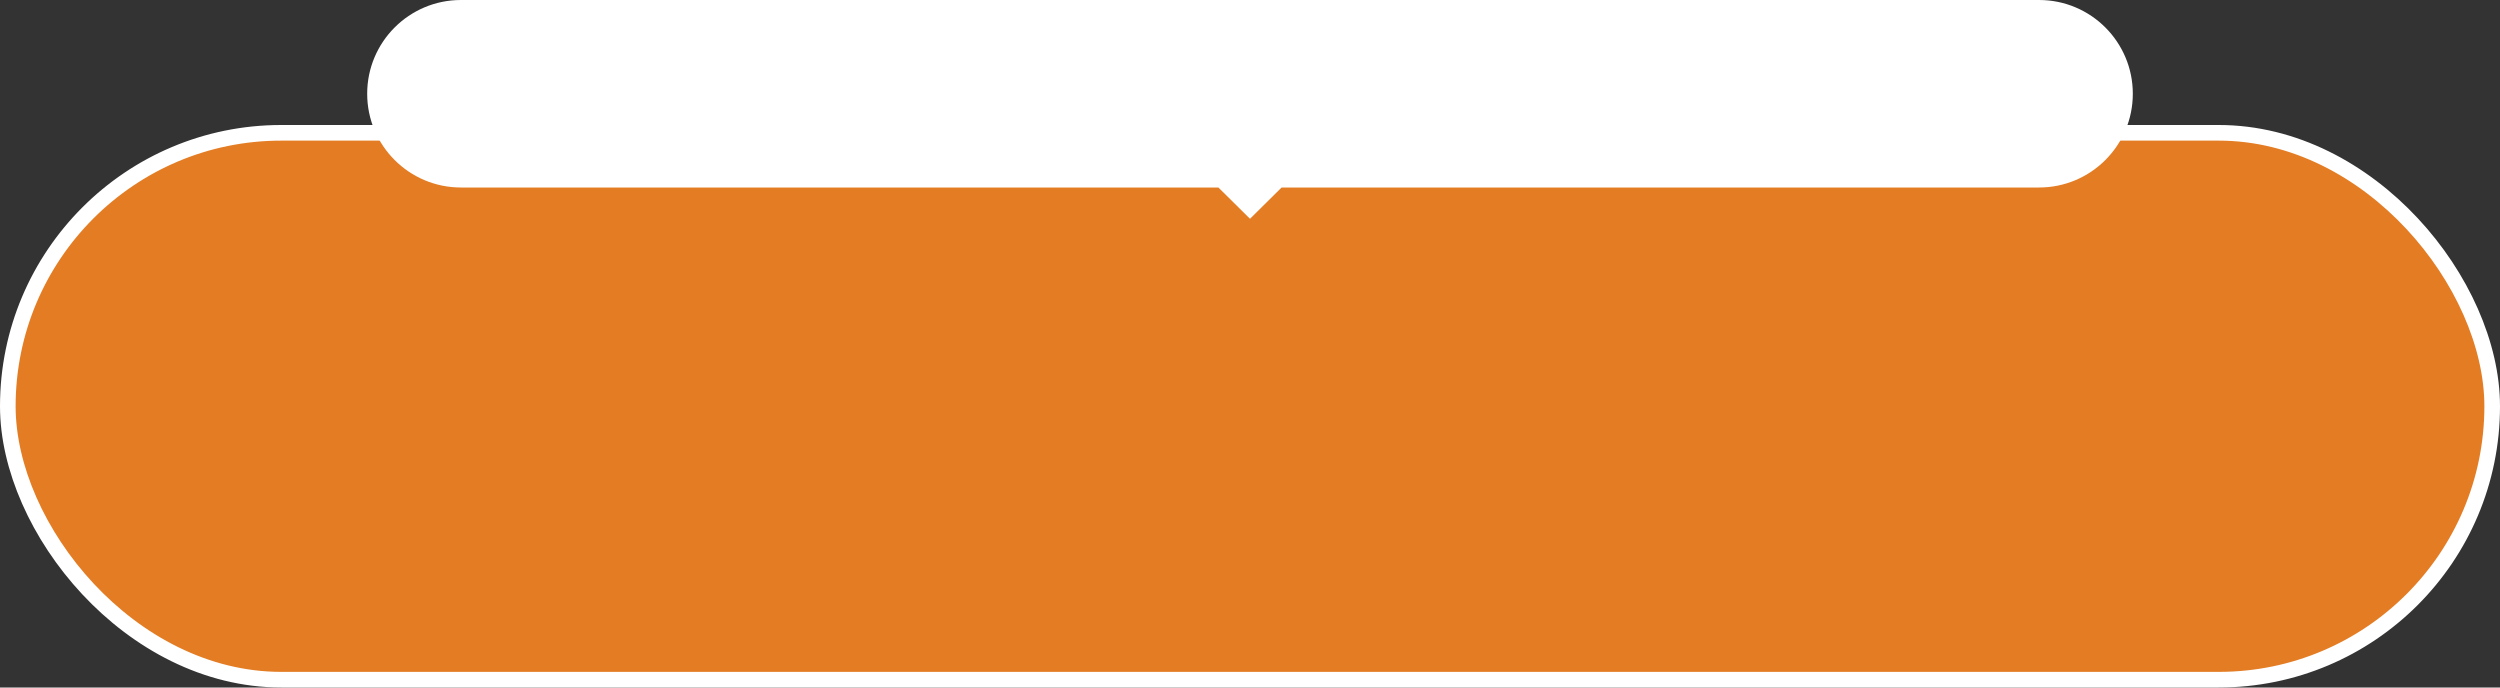
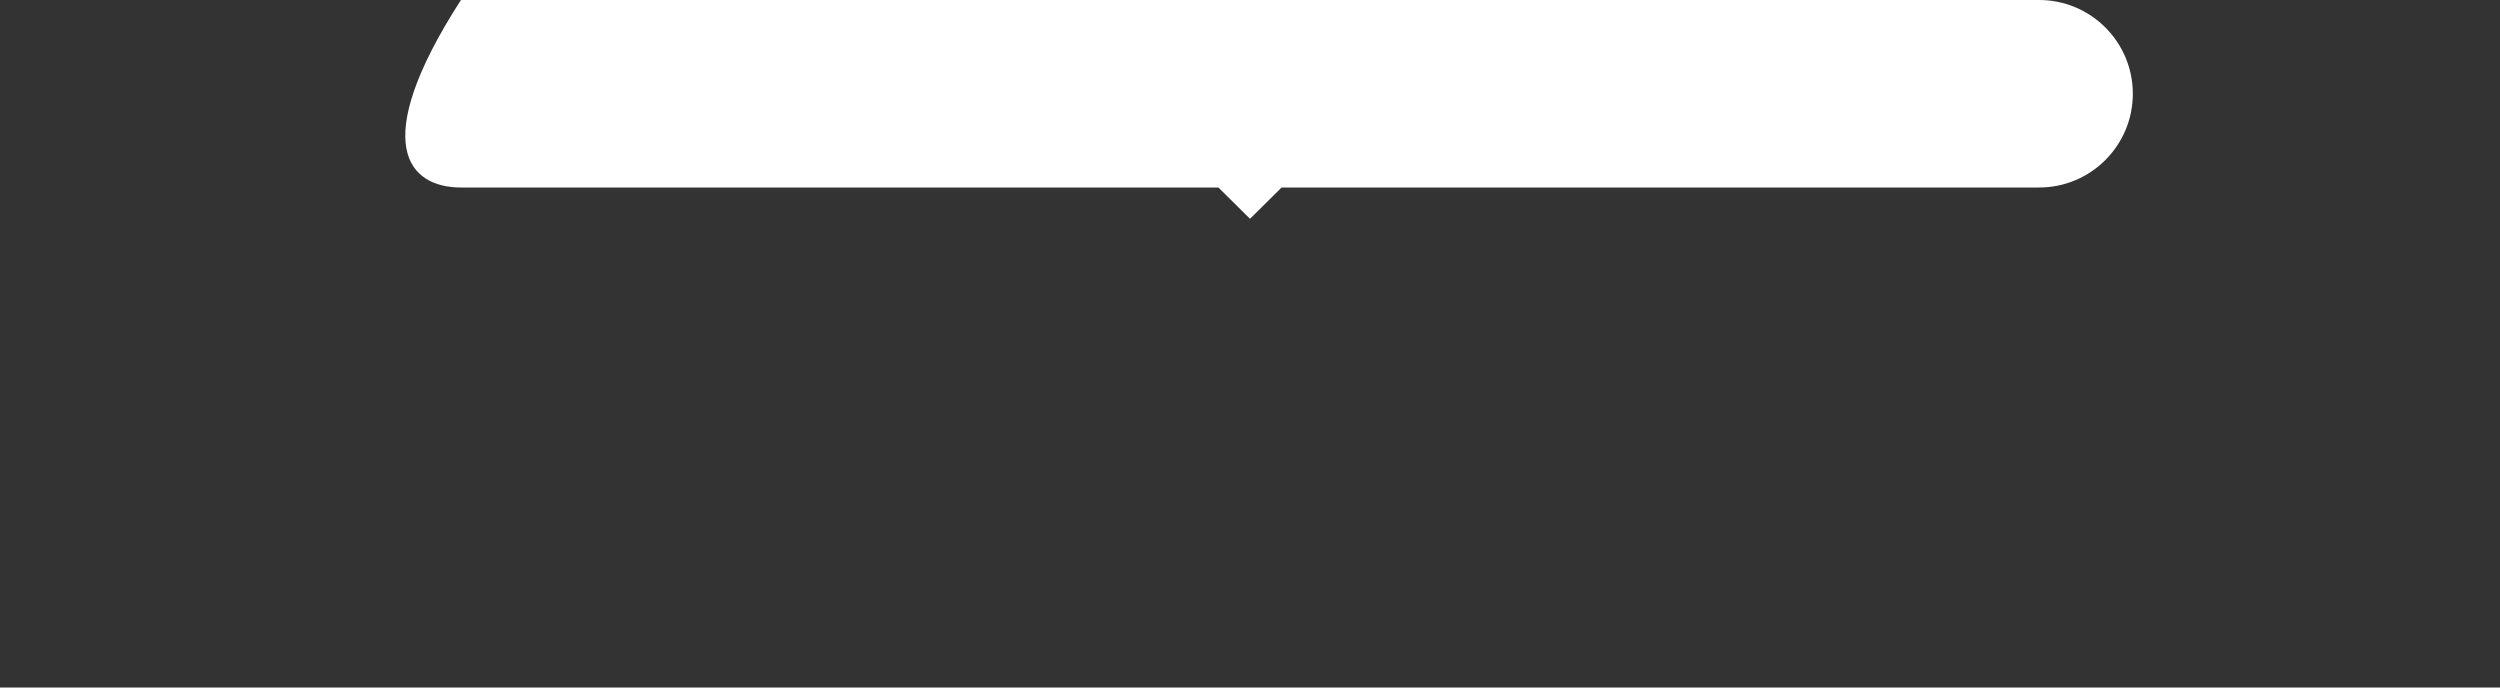
<svg xmlns="http://www.w3.org/2000/svg" width="320" height="88" viewBox="0 0 320 88" fill="none">
  <rect x="0" y="0" width="320" height="88" fill="#333333" stroke="none" />
-   <rect x="1" y="17" width="318" height="70" rx="35" fill="#E37C23" stroke="white" stroke-width="2" />
-   <path fill-rule="evenodd" clip-rule="evenodd" d="M59 0C52.373 0 47 5.373 47 12C47 18.627 52.373 24 59 24H155.954L160 28.005L164.046 24H261C267.627 24 273 18.627 273 12C273 5.373 267.627 0 261 0H59Z" fill="white" />
+   <path fill-rule="evenodd" clip-rule="evenodd" d="M59 0C47 18.627 52.373 24 59 24H155.954L160 28.005L164.046 24H261C267.627 24 273 18.627 273 12C273 5.373 267.627 0 261 0H59Z" fill="white" />
</svg>